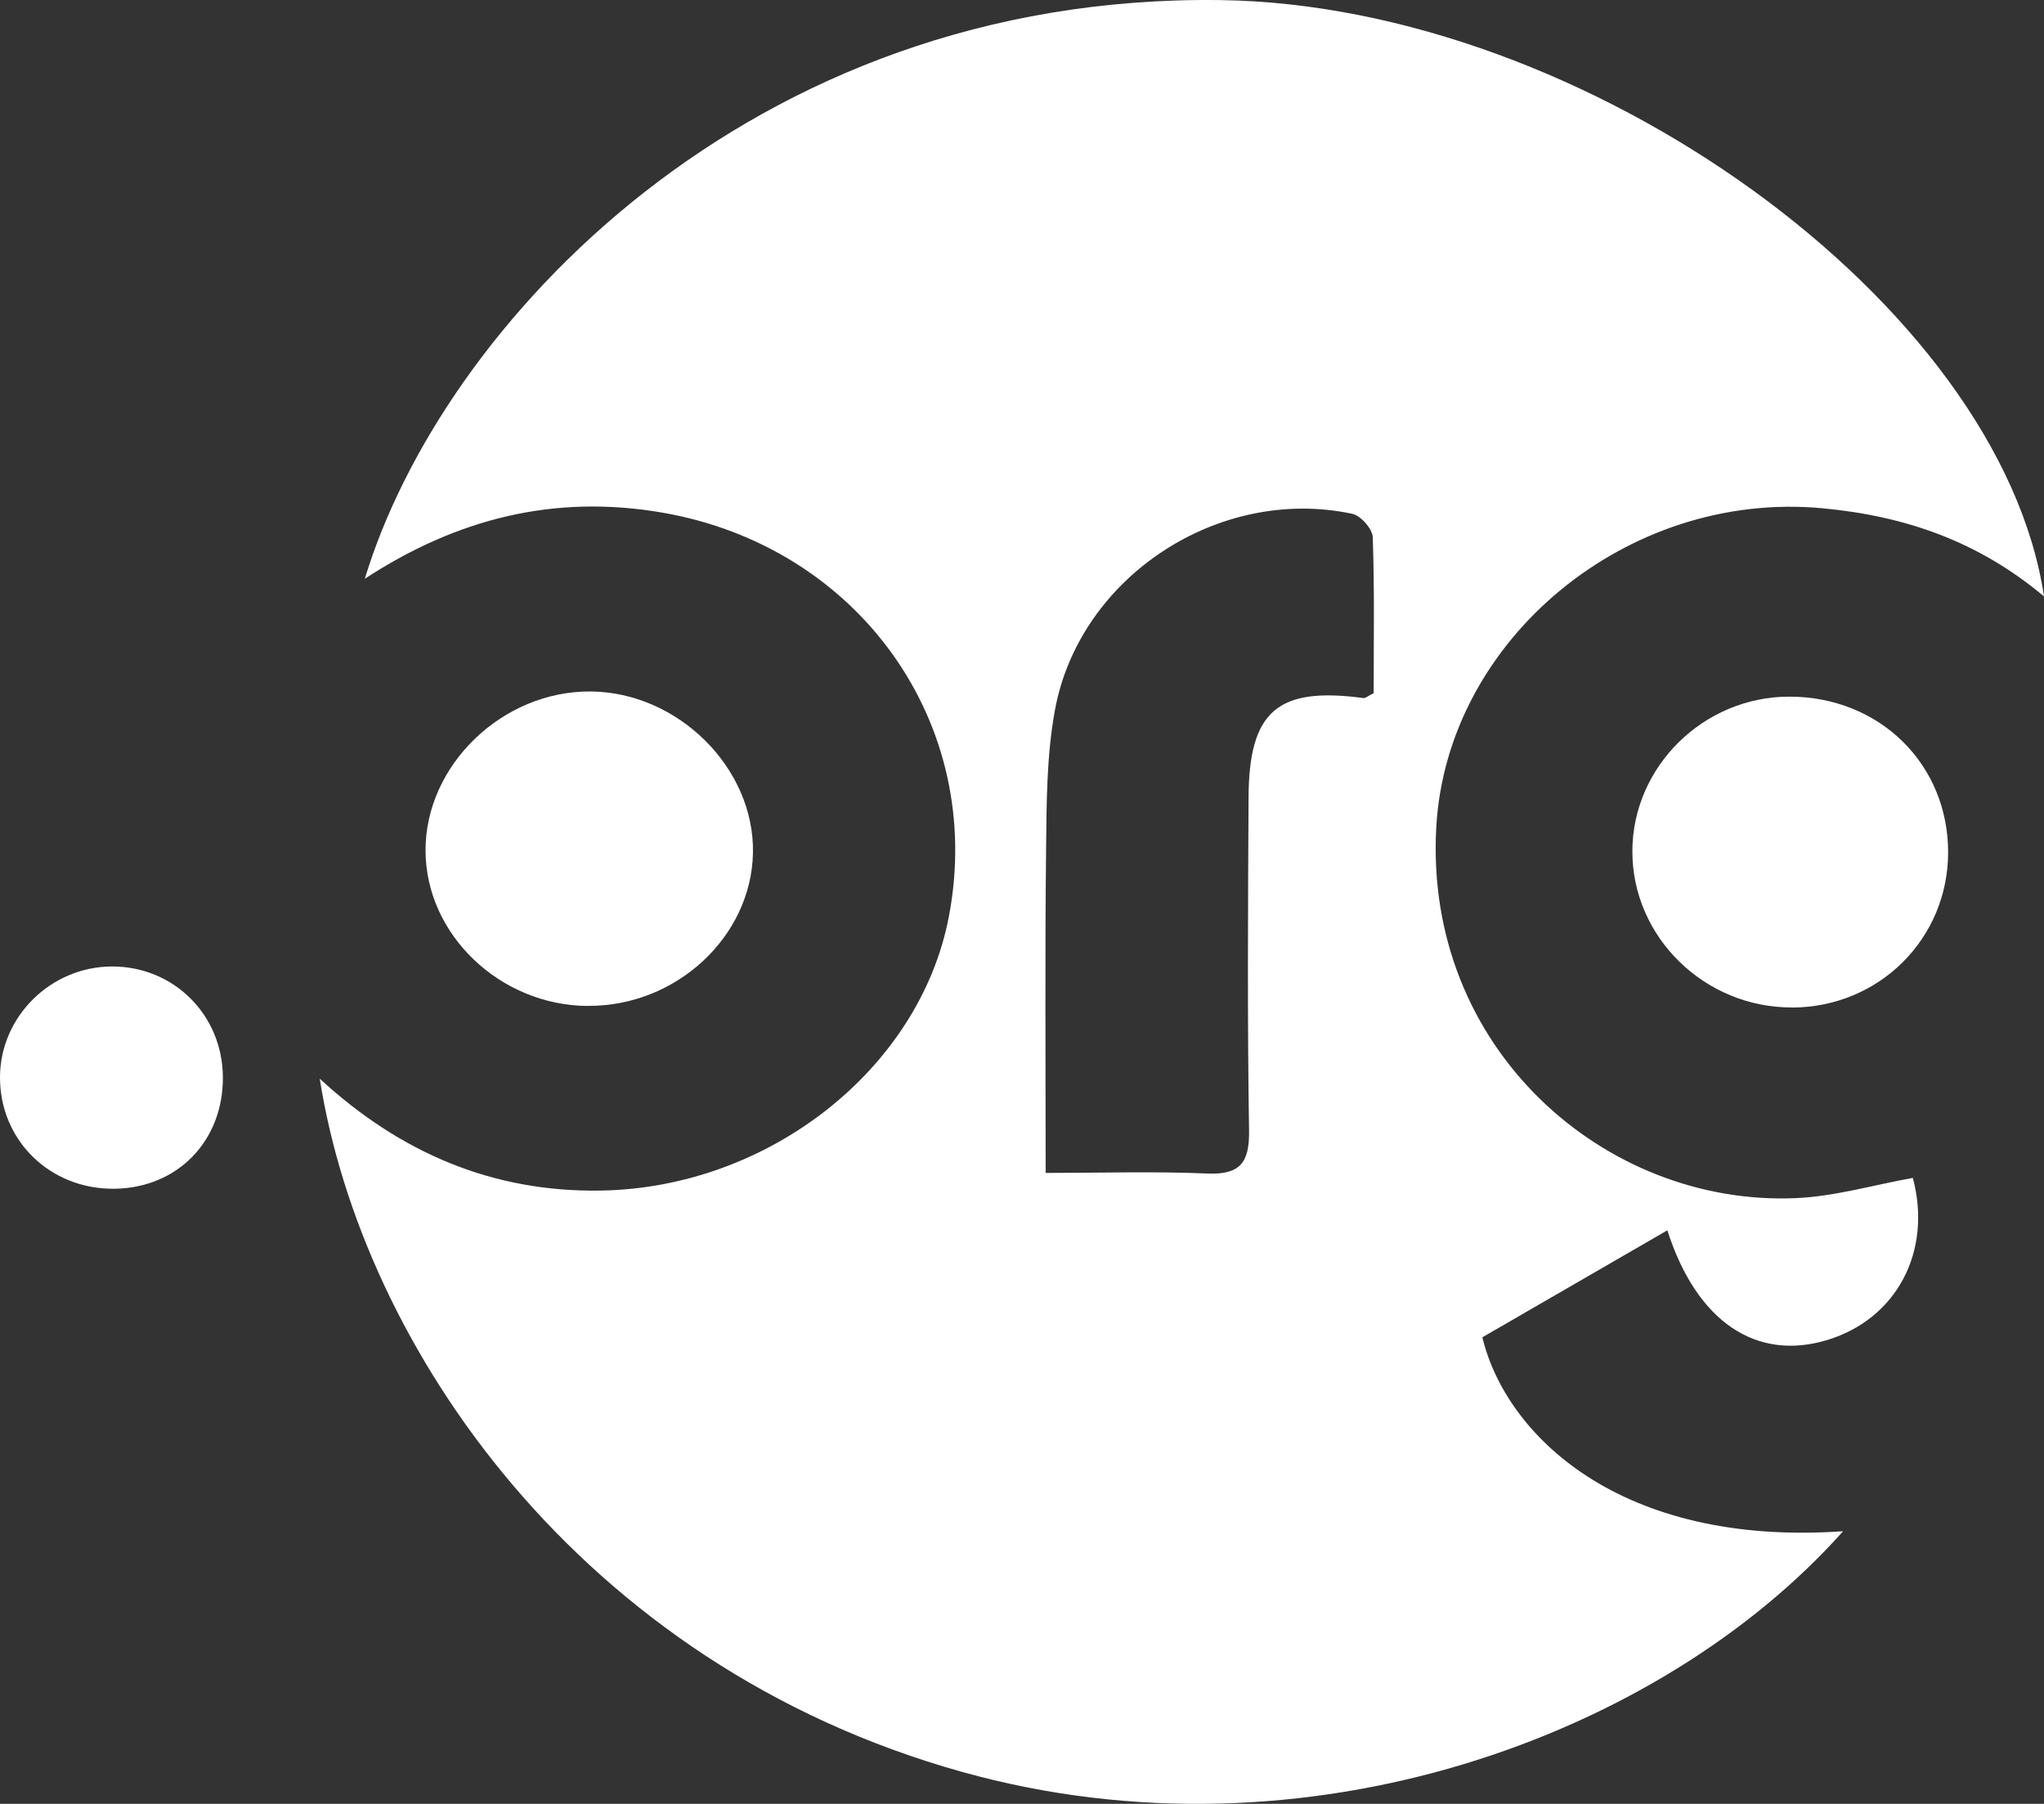
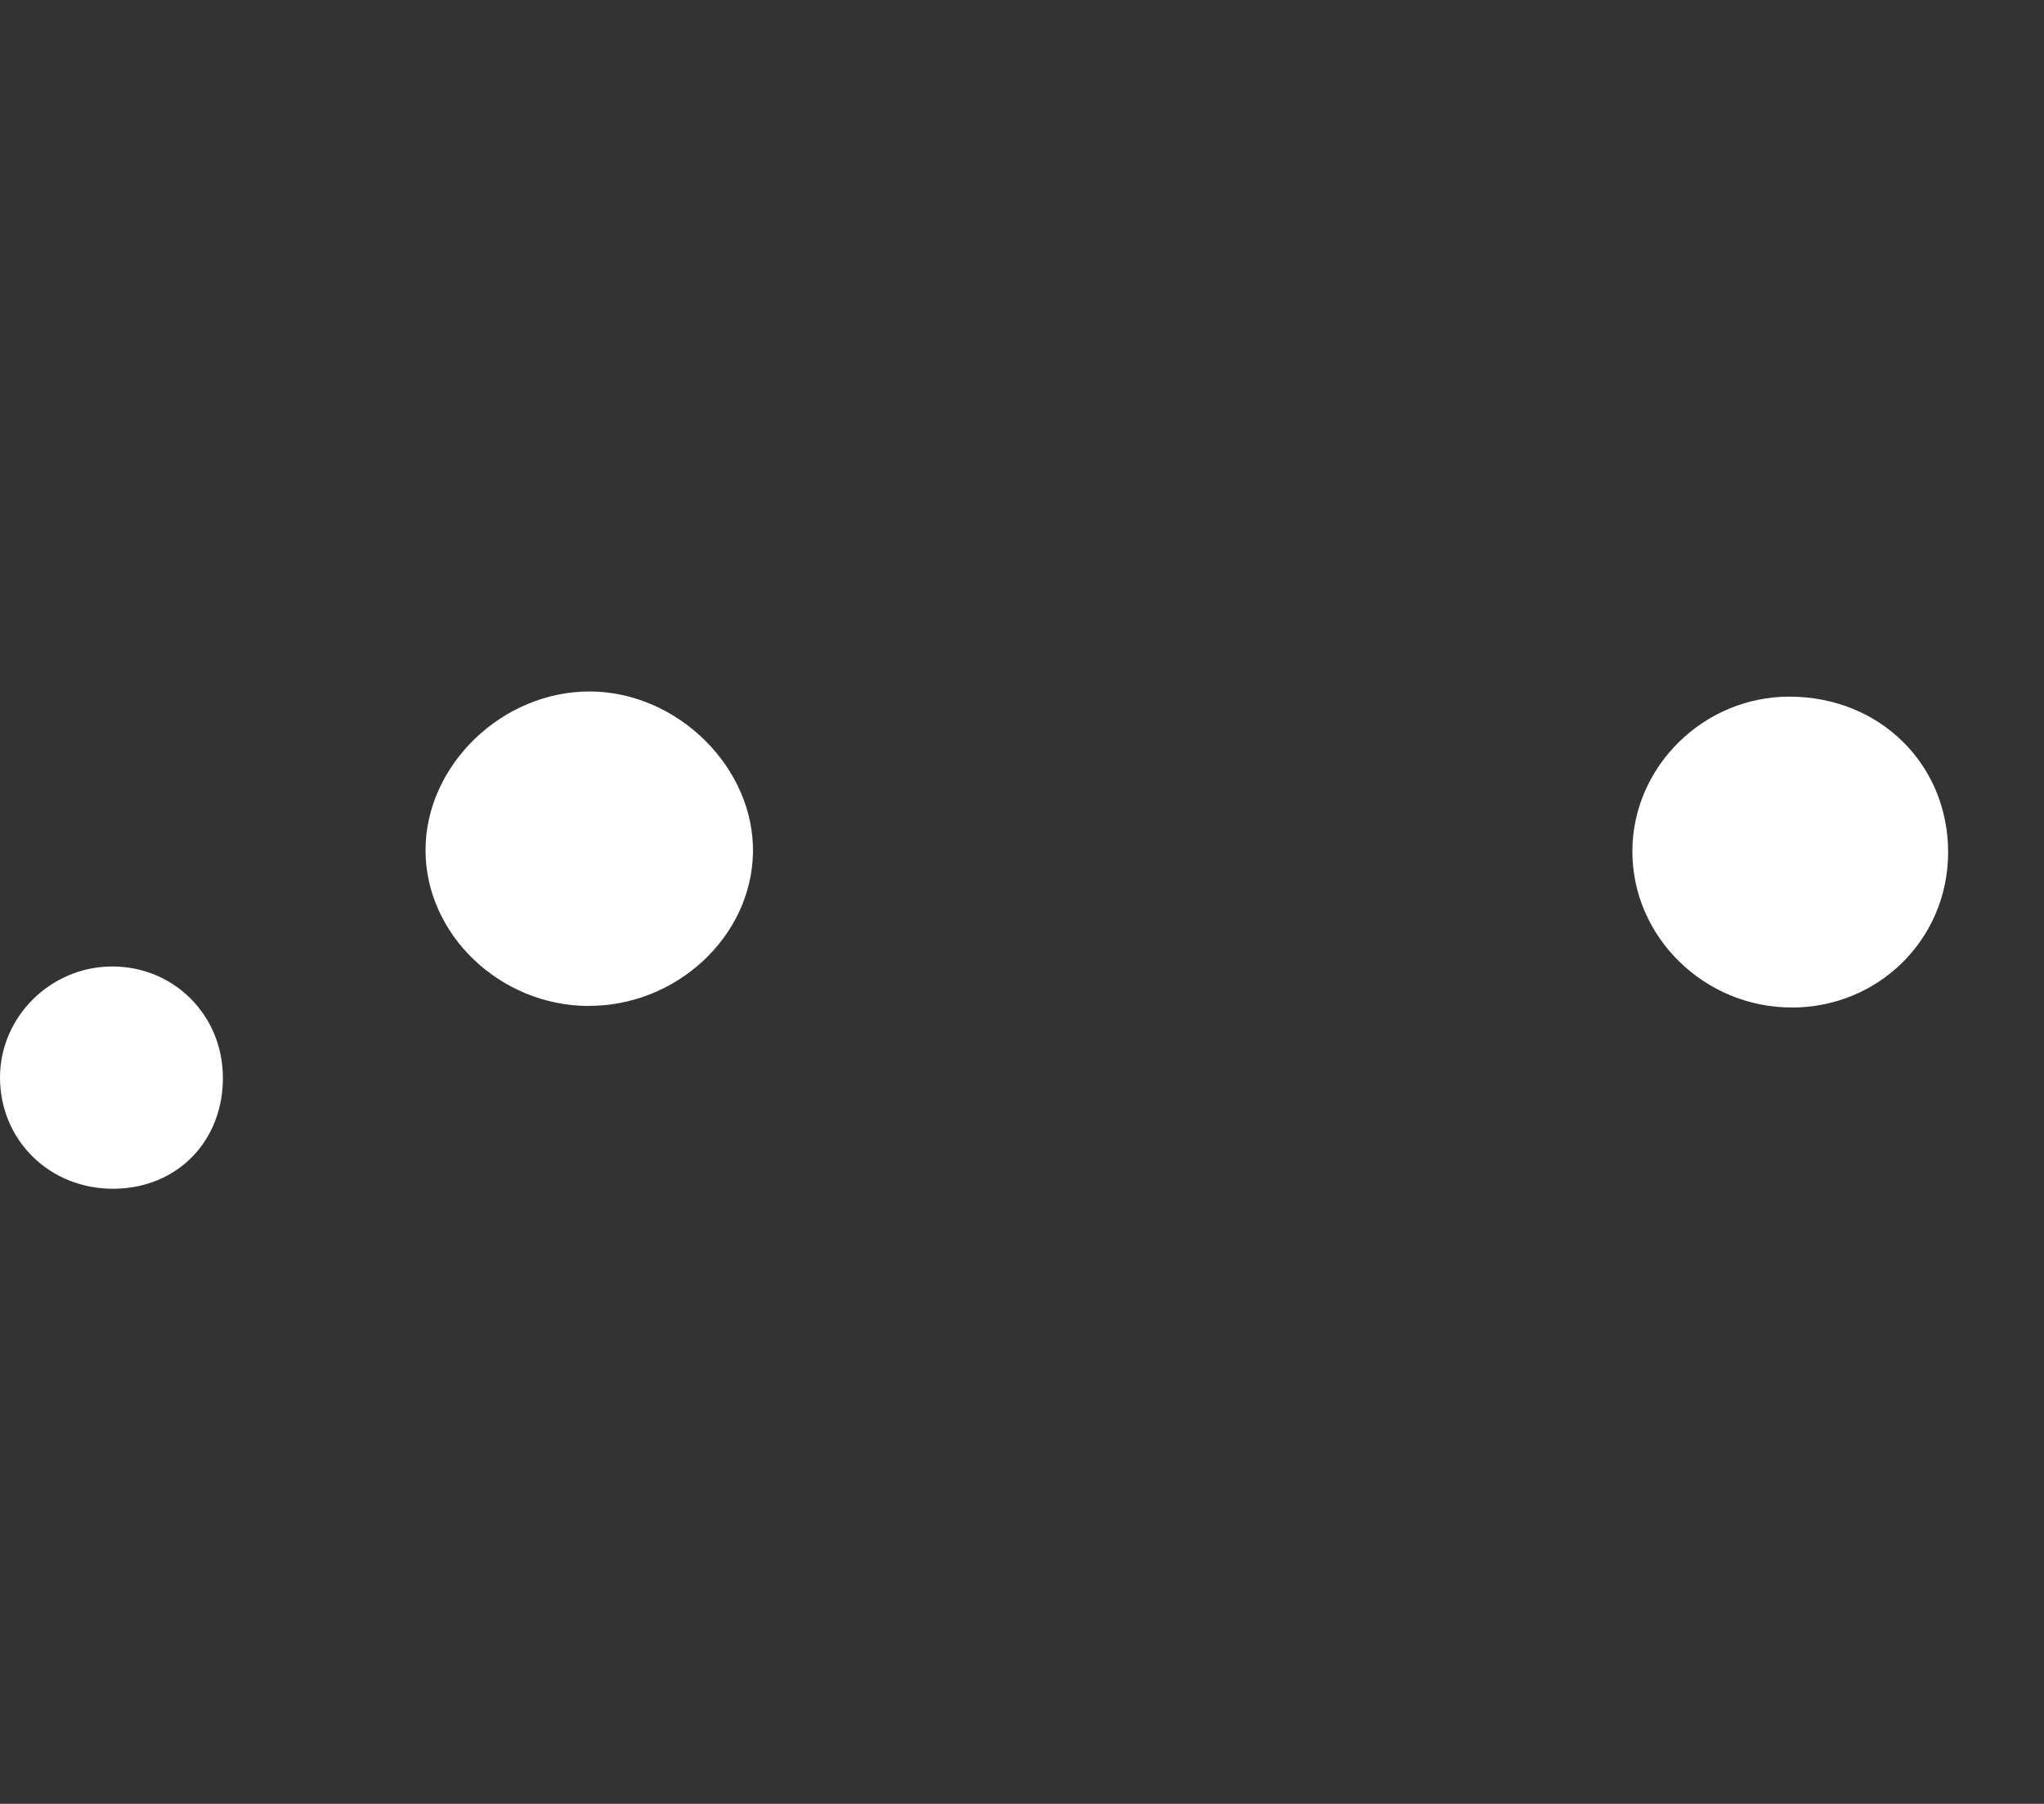
<svg xmlns="http://www.w3.org/2000/svg" id="Capa_2" viewBox="0 0 245.4 216.52">
  <rect x="0" y="0" width="245.4" height="216.52" fill="#333333" stroke="none" />
  <defs>
    <style>.cls-1{fill:#fff;}</style>
  </defs>
  <g id="Capa_1-2">
-     <path class="cls-1" d="m43.8,69.47C52.99,39.12,89.86-.74,146.5.01c43.92.58,93.63,36.43,98.9,71.58-7.9-6.63-16.67-9.65-26.59-10.58-23.44-2.2-45.09,15.74-46.37,38.24-1.51,26.59,20.2,45.51,43.07,44.57,4.74-.19,9.42-1.59,14.14-2.43,2.36,8.8-1.94,16.97-10.35,19.48-8.43,2.51-15.59-2.17-19.12-13.19-7.53,4.36-14.91,8.62-22.21,12.84,2.8,11.67,16.45,25.15,43.31,23.28-21.87,24.54-64.46,40.41-105.73,28.9-46.05-12.84-72.15-51.23-77.16-83.22,9.7,8.94,20.8,13.63,33.69,13.43,20.25-.31,38.38-14.65,41.85-32.94,4.39-23.13-10.84-44.37-34.42-48.44-13-2.24-24.69.74-35.71,7.94Zm81.73,71.32c6.78,0,13.07-.2,19.33.07,3.98.18,5.16-1.23,5.1-5.16-.21-13.32-.13-26.65-.06-39.98.05-10.4,3.5-13.31,13.8-11.93.25.03.55-.26,1.22-.59,0-6.12.11-12.43-.11-18.73-.04-1-1.46-2.59-2.47-2.8-15.99-3.39-32.75,7.55-35.69,23.58-1.01,5.51-1,11.25-1.06,16.88-.14,12.62-.05,25.25-.05,38.66Z" />
    <path class="cls-1" d="m70.57,120.75c-10.57-.07-19.47-8.59-19.48-18.67-.02-10.24,9.23-19.15,19.8-19.08,10.53.07,19.72,9.21,19.51,19.4-.21,10.06-9.22,18.41-19.82,18.34Z" />
    <path class="cls-1" d="m215.16,120.93c-10.52.04-19.21-8.47-19.18-18.77.03-10.16,8.57-18.55,18.86-18.54,10.84.01,19.08,8.13,19.05,18.74-.04,10.35-8.3,18.54-18.73,18.58Z" />
    <path class="cls-1" d="m26.76,129.28c.05,7.67-5.44,13.32-13.03,13.41C6.01,142.78-.03,136.88,0,129.28c.03-7.26,6.1-13.25,13.44-13.27,7.42-.02,13.27,5.81,13.32,13.27Z" />
  </g>
</svg>